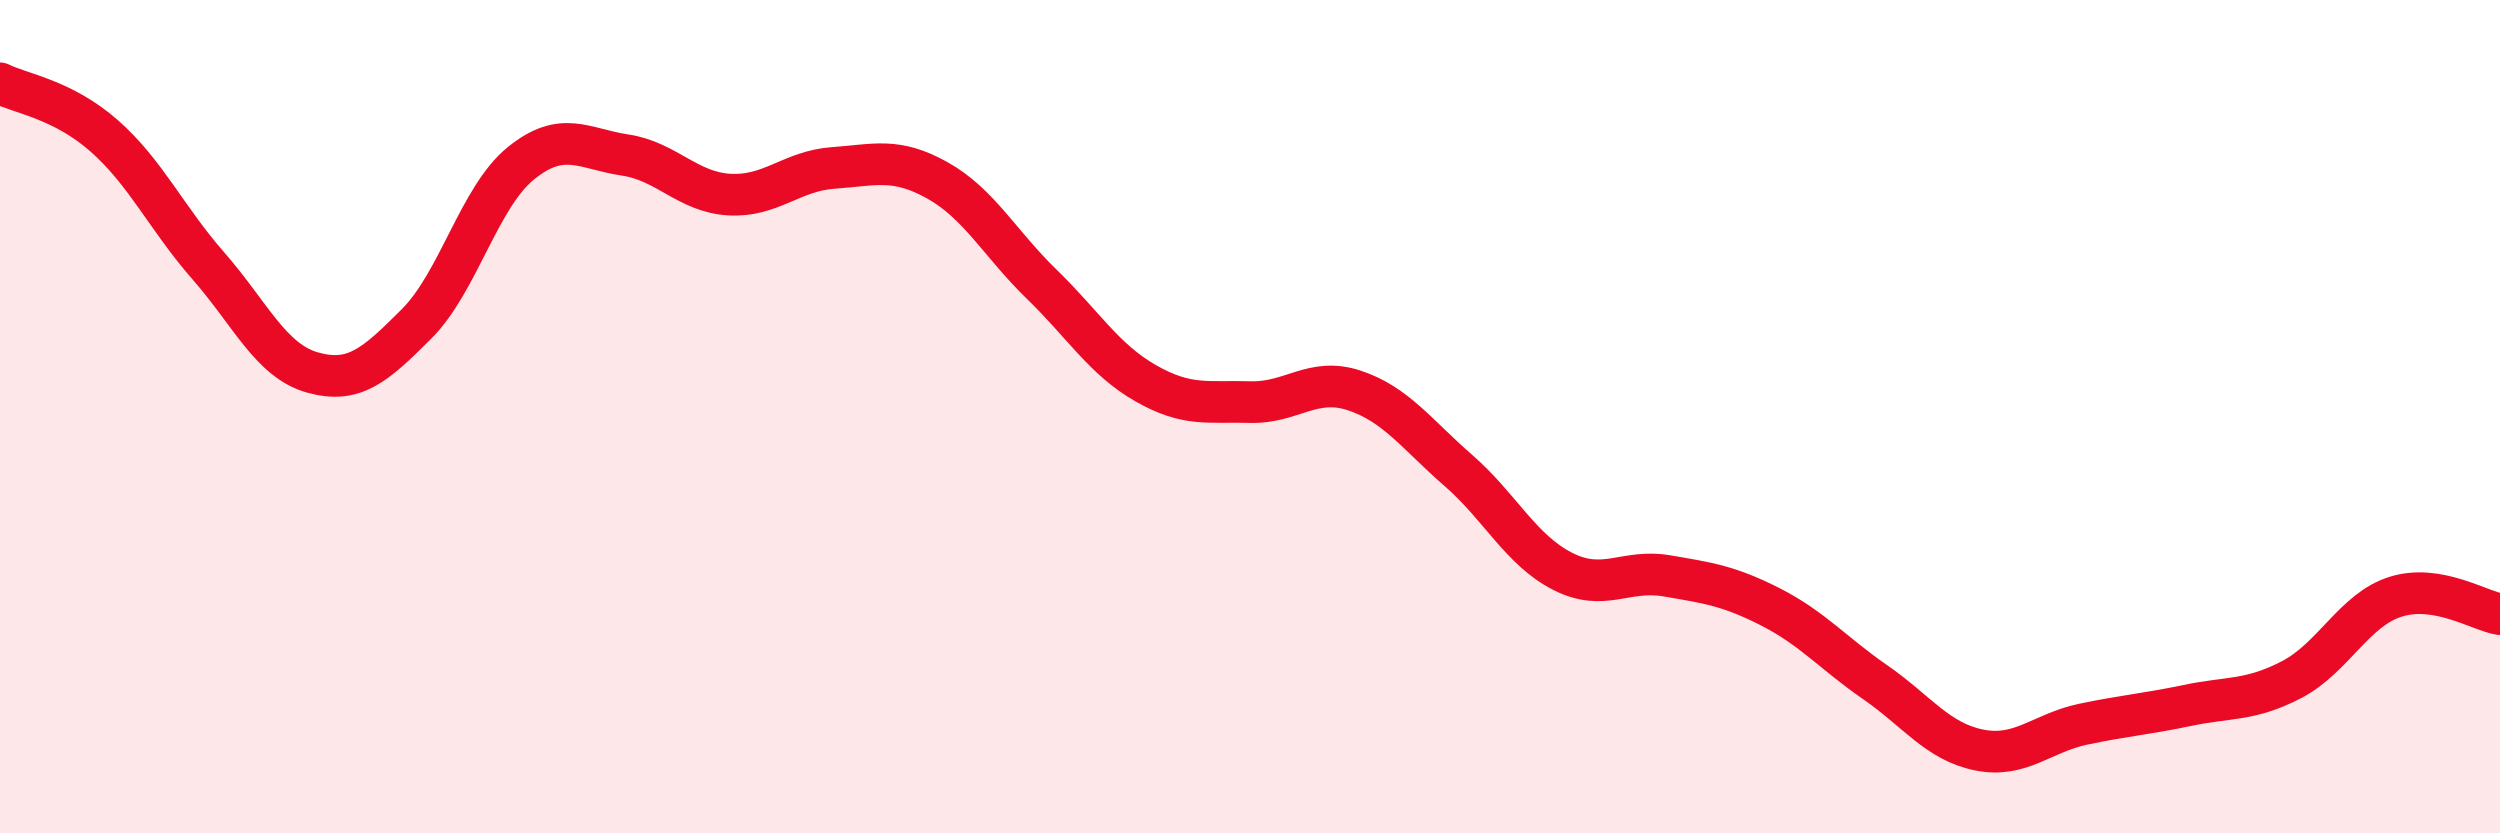
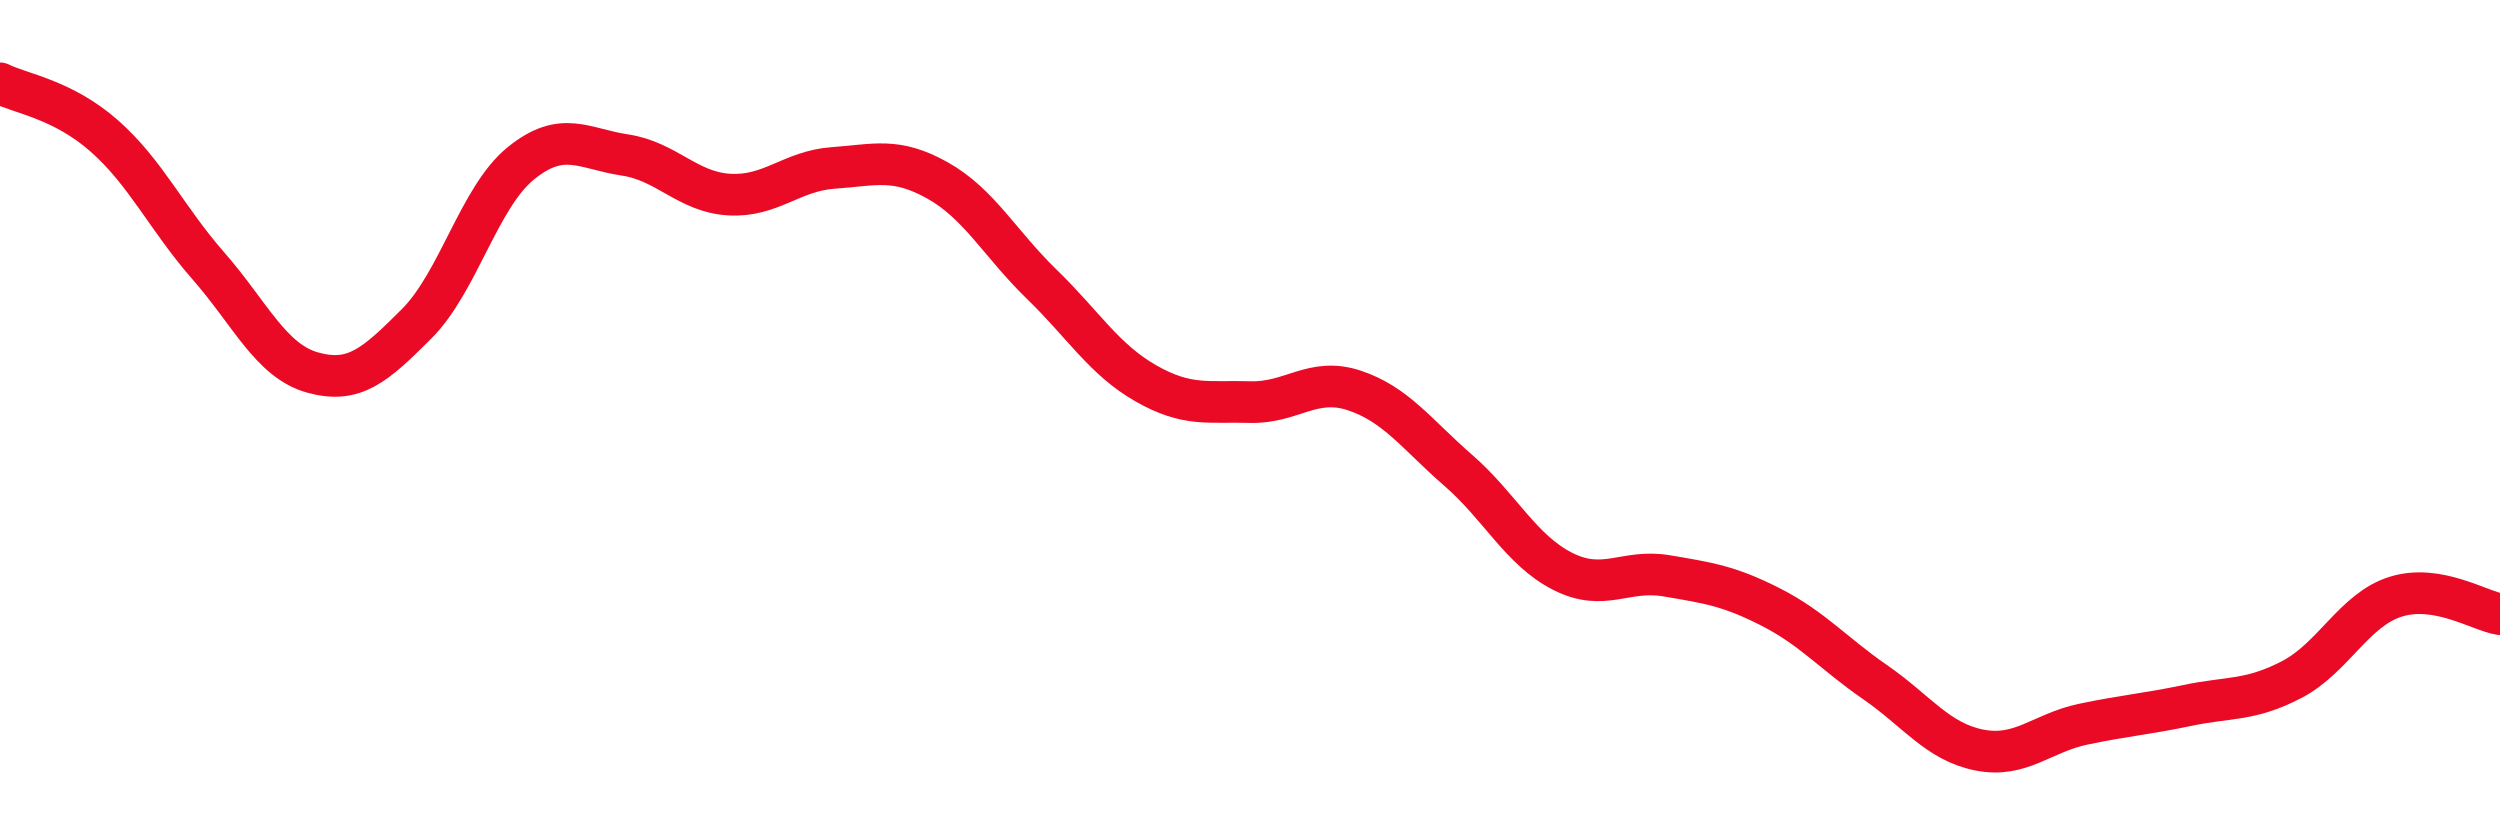
<svg xmlns="http://www.w3.org/2000/svg" width="60" height="20" viewBox="0 0 60 20">
-   <path d="M 0,2 C 0.5,2.25 1.5,2.38 2.5,3.26 C 3.5,4.14 4,5.24 5,6.38 C 6,7.52 6.5,8.66 7.5,8.94 C 8.5,9.22 9,8.77 10,7.77 C 11,6.77 11.5,4.73 12.5,3.92 C 13.5,3.11 14,3.57 15,3.72 C 16,3.87 16.5,4.61 17.5,4.67 C 18.5,4.73 19,4.1 20,4.03 C 21,3.96 21.5,3.77 22.5,4.33 C 23.5,4.89 24,5.85 25,6.82 C 26,7.79 26.5,8.63 27.5,9.2 C 28.5,9.77 29,9.62 30,9.65 C 31,9.68 31.5,9.04 32.5,9.37 C 33.5,9.7 34,10.42 35,11.29 C 36,12.16 36.5,13.2 37.5,13.71 C 38.5,14.22 39,13.65 40,13.82 C 41,13.99 41.5,14.06 42.5,14.57 C 43.5,15.08 44,15.68 45,16.37 C 46,17.06 46.5,17.8 47.5,18 C 48.5,18.2 49,17.59 50,17.38 C 51,17.17 51.5,17.14 52.5,16.93 C 53.5,16.72 54,16.83 55,16.31 C 56,15.79 56.5,14.63 57.5,14.32 C 58.5,14.01 59.5,14.66 60,14.74L60 20L0 20Z" fill="#EB0A25" opacity="0.1" stroke-linecap="round" stroke-linejoin="round" />
  <path d="M 0,2 C 0.5,2.25 1.5,2.38 2.5,3.26 C 3.5,4.14 4,5.24 5,6.38 C 6,7.52 6.5,8.66 7.5,8.94 C 8.5,9.22 9,8.77 10,7.77 C 11,6.77 11.5,4.73 12.5,3.92 C 13.5,3.11 14,3.57 15,3.72 C 16,3.87 16.5,4.61 17.5,4.67 C 18.5,4.73 19,4.1 20,4.03 C 21,3.96 21.5,3.77 22.5,4.33 C 23.5,4.89 24,5.85 25,6.82 C 26,7.79 26.5,8.63 27.5,9.2 C 28.5,9.77 29,9.62 30,9.65 C 31,9.68 31.5,9.04 32.5,9.37 C 33.5,9.7 34,10.42 35,11.29 C 36,12.16 36.5,13.2 37.5,13.71 C 38.5,14.22 39,13.65 40,13.82 C 41,13.99 41.5,14.06 42.5,14.57 C 43.5,15.08 44,15.68 45,16.37 C 46,17.06 46.5,17.8 47.5,18 C 48.5,18.2 49,17.59 50,17.38 C 51,17.17 51.5,17.14 52.5,16.93 C 53.5,16.72 54,16.83 55,16.31 C 56,15.79 56.5,14.63 57.5,14.32 C 58.5,14.01 59.5,14.66 60,14.74" stroke="#EB0A25" stroke-width="1" fill="none" stroke-linecap="round" stroke-linejoin="round" />
</svg>